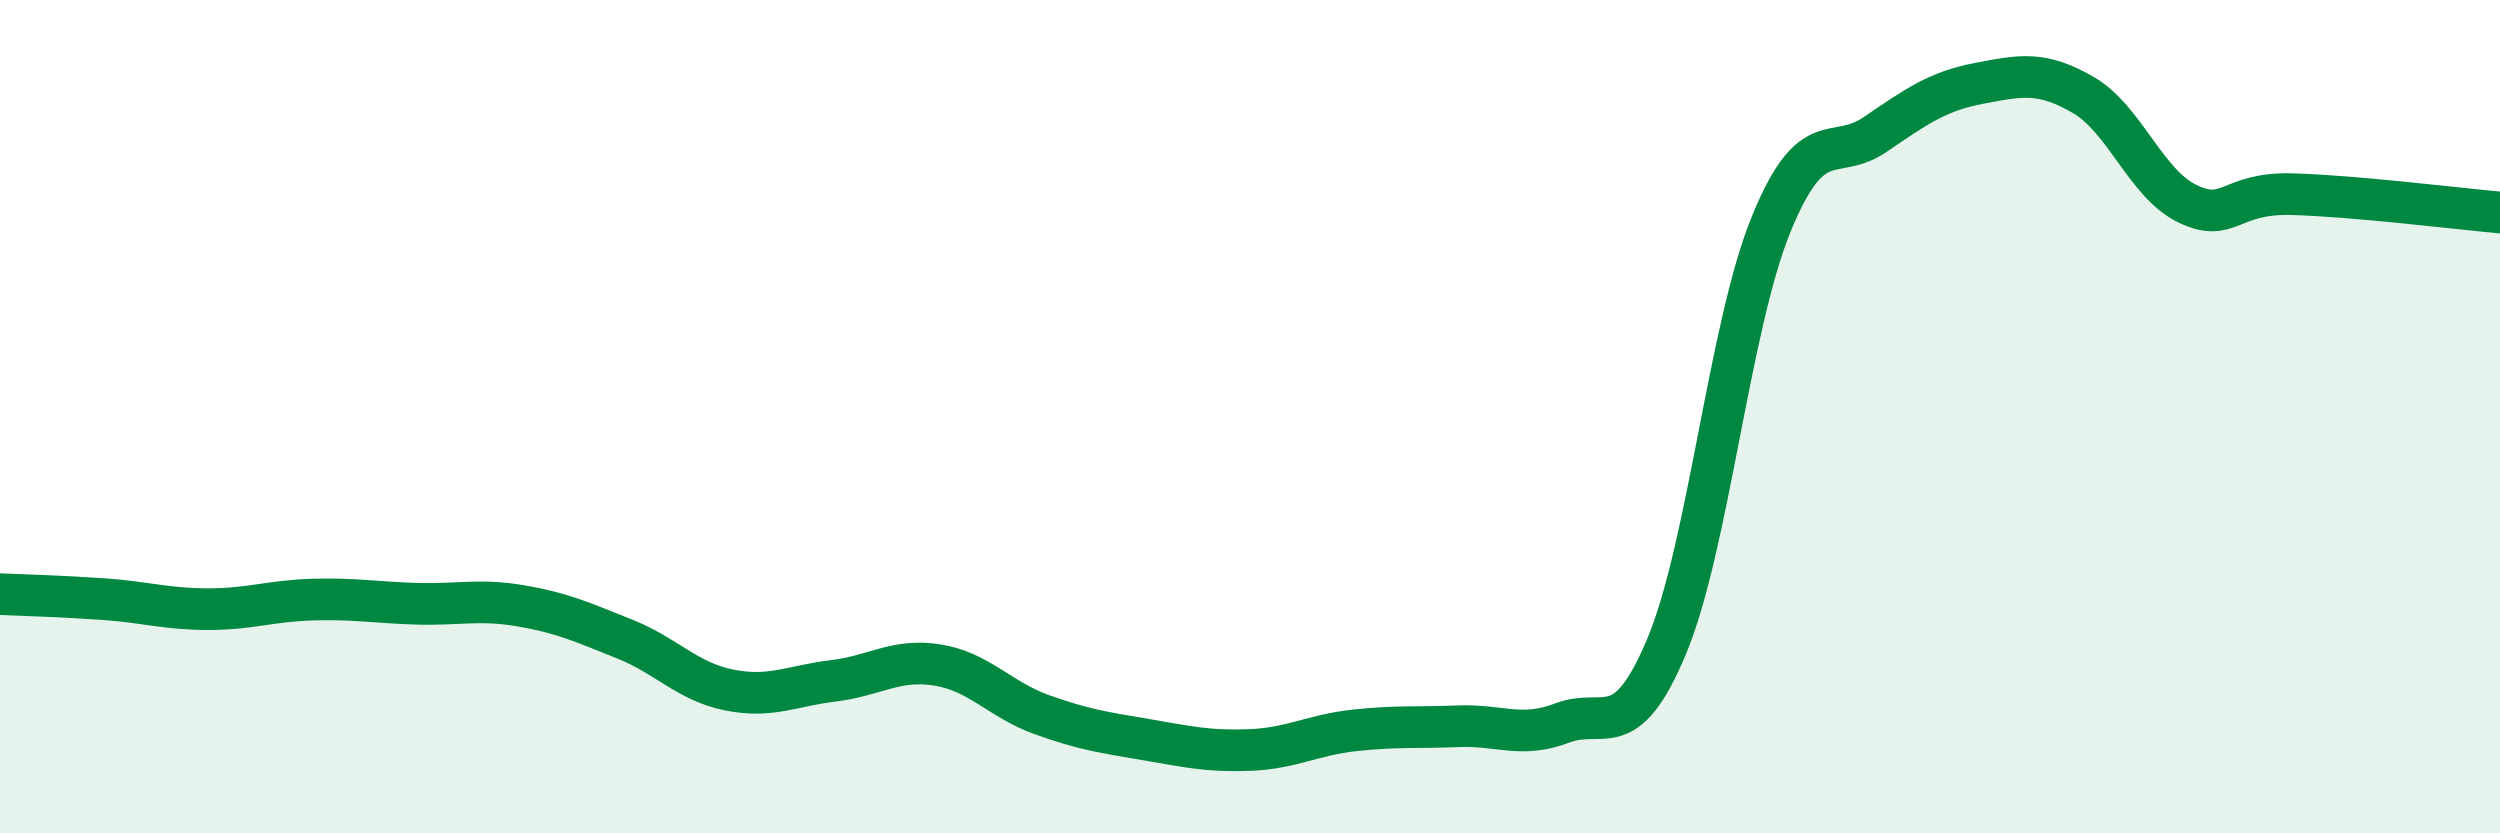
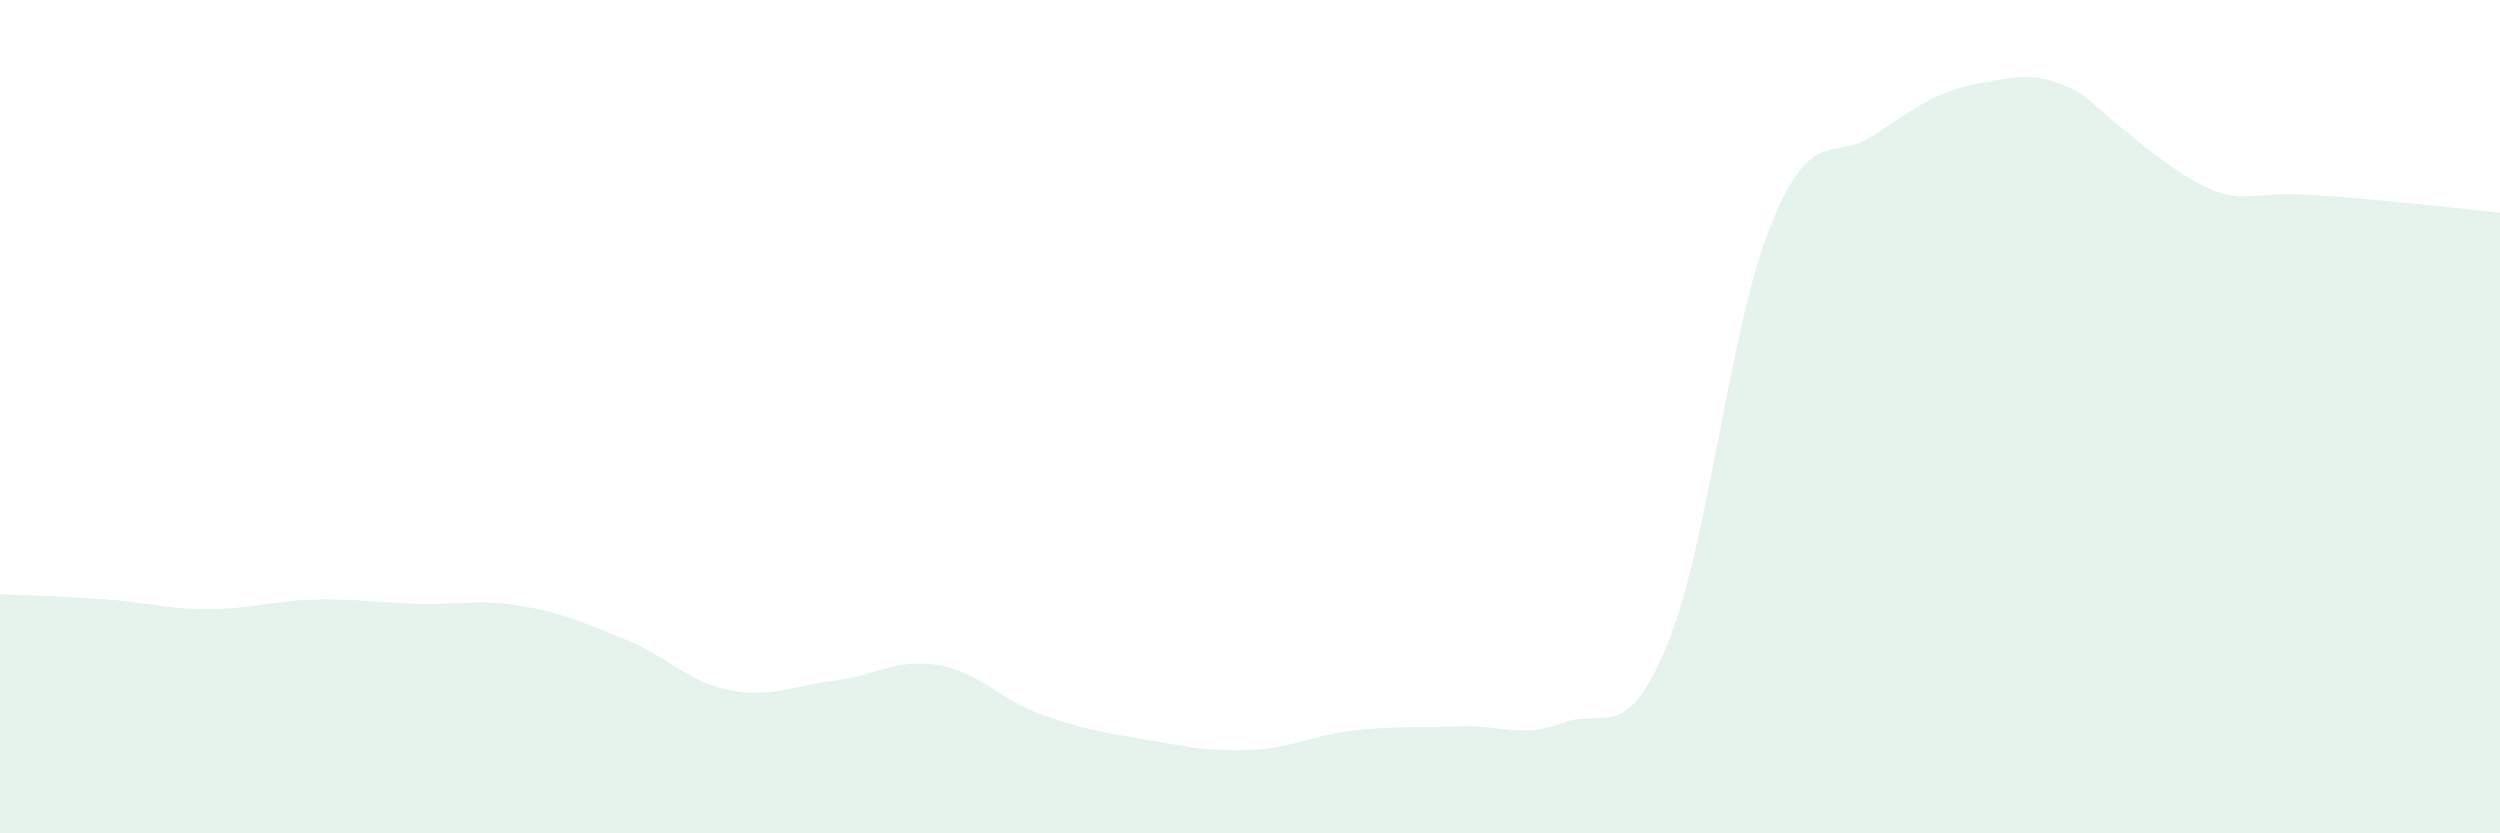
<svg xmlns="http://www.w3.org/2000/svg" width="60" height="20" viewBox="0 0 60 20">
-   <path d="M 0,14.26 C 0.5,14.28 1.5,14.31 2.5,14.38 C 3.5,14.45 4,14.62 5,14.62 C 6,14.62 6.5,14.42 7.5,14.39 C 8.5,14.36 9,14.46 10,14.49 C 11,14.52 11.5,14.37 12.5,14.54 C 13.5,14.71 14,14.94 15,15.34 C 16,15.74 16.5,16.36 17.5,16.56 C 18.5,16.76 19,16.46 20,16.34 C 21,16.22 21.5,15.8 22.5,15.96 C 23.5,16.12 24,16.79 25,17.15 C 26,17.51 26.5,17.58 27.5,17.75 C 28.5,17.92 29,18.04 30,18 C 31,17.96 31.5,17.64 32.5,17.53 C 33.5,17.42 34,17.47 35,17.43 C 36,17.39 36.5,17.73 37.5,17.35 C 38.5,16.97 39,17.9 40,15.51 C 41,13.12 41.5,7.86 42.5,5.4 C 43.5,2.94 44,3.91 45,3.23 C 46,2.55 46.5,2.19 47.5,2 C 48.5,1.81 49,1.7 50,2.28 C 51,2.86 51.5,4.41 52.5,4.89 C 53.5,5.37 53.5,4.62 55,4.66 C 56.5,4.7 59,5.01 60,5.1L60 20L0 20Z" fill="#008740" opacity="0.1" stroke-linecap="round" stroke-linejoin="round" />
-   <path d="M 0,14.26 C 0.5,14.28 1.5,14.31 2.5,14.38 C 3.5,14.45 4,14.62 5,14.62 C 6,14.62 6.5,14.42 7.5,14.39 C 8.5,14.36 9,14.46 10,14.49 C 11,14.52 11.5,14.37 12.5,14.54 C 13.5,14.71 14,14.94 15,15.34 C 16,15.74 16.5,16.36 17.5,16.56 C 18.5,16.76 19,16.46 20,16.34 C 21,16.22 21.5,15.8 22.5,15.96 C 23.5,16.12 24,16.79 25,17.15 C 26,17.51 26.5,17.58 27.5,17.75 C 28.5,17.92 29,18.04 30,18 C 31,17.96 31.5,17.64 32.5,17.53 C 33.5,17.42 34,17.47 35,17.43 C 36,17.39 36.5,17.73 37.5,17.35 C 38.5,16.97 39,17.9 40,15.51 C 41,13.12 41.5,7.86 42.5,5.4 C 43.5,2.94 44,3.91 45,3.23 C 46,2.55 46.5,2.19 47.5,2 C 48.5,1.81 49,1.7 50,2.28 C 51,2.86 51.5,4.41 52.5,4.89 C 53.5,5.37 53.5,4.62 55,4.66 C 56.5,4.7 59,5.01 60,5.1" stroke="#008740" stroke-width="1" fill="none" stroke-linecap="round" stroke-linejoin="round" />
+   <path d="M 0,14.26 C 0.5,14.28 1.5,14.31 2.5,14.38 C 3.5,14.45 4,14.62 5,14.62 C 6,14.62 6.5,14.42 7.5,14.39 C 8.5,14.36 9,14.46 10,14.49 C 11,14.52 11.5,14.37 12.5,14.54 C 13.5,14.71 14,14.94 15,15.34 C 16,15.74 16.5,16.36 17.5,16.56 C 18.5,16.76 19,16.46 20,16.34 C 21,16.22 21.5,15.8 22.5,15.96 C 23.5,16.12 24,16.79 25,17.15 C 26,17.51 26.5,17.58 27.5,17.75 C 28.5,17.92 29,18.04 30,18 C 31,17.96 31.5,17.64 32.5,17.53 C 33.5,17.42 34,17.47 35,17.43 C 36,17.39 36.5,17.73 37.5,17.35 C 38.5,16.97 39,17.9 40,15.51 C 41,13.12 41.5,7.86 42.5,5.4 C 43.5,2.94 44,3.91 45,3.23 C 46,2.55 46.5,2.19 47.5,2 C 48.5,1.81 49,1.7 50,2.28 C 53.5,5.37 53.5,4.62 55,4.66 C 56.5,4.7 59,5.01 60,5.1L60 20L0 20Z" fill="#008740" opacity="0.1" stroke-linecap="round" stroke-linejoin="round" />
</svg>